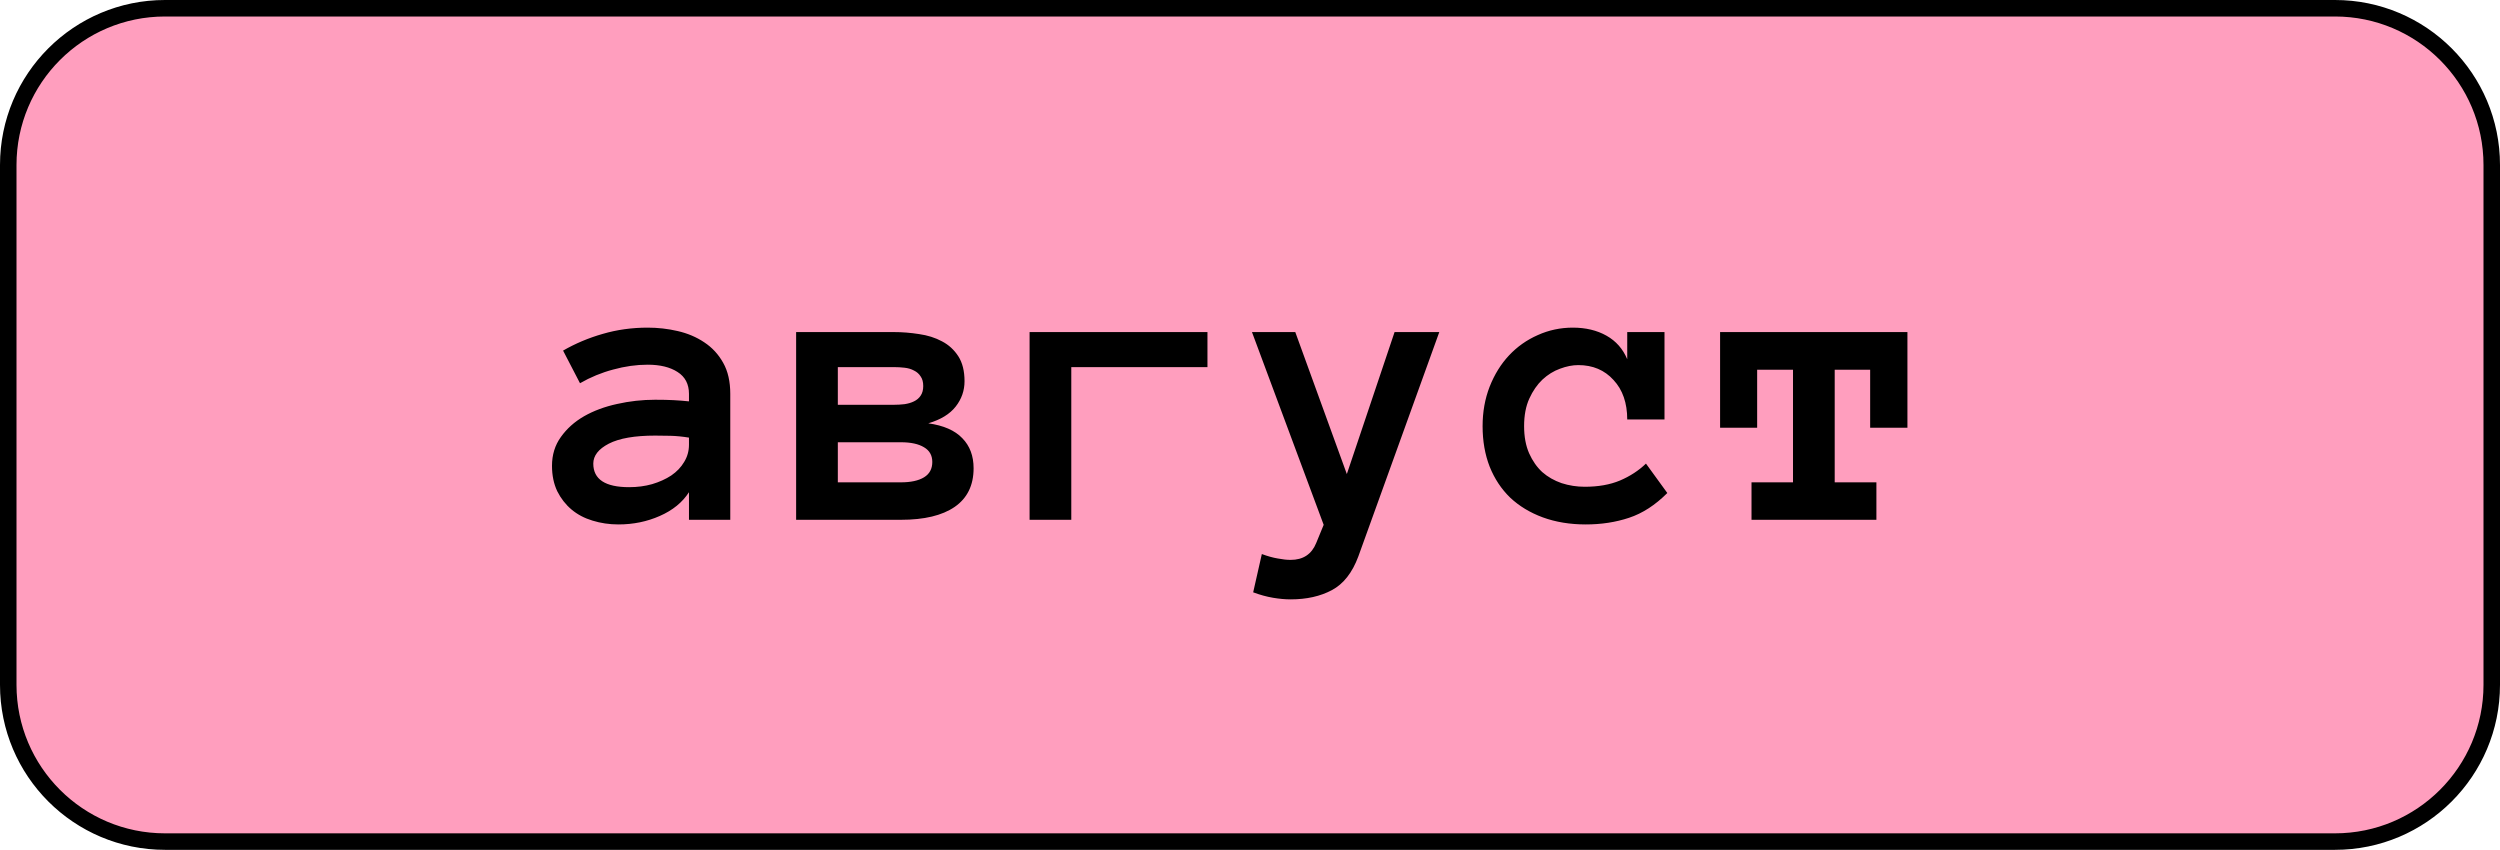
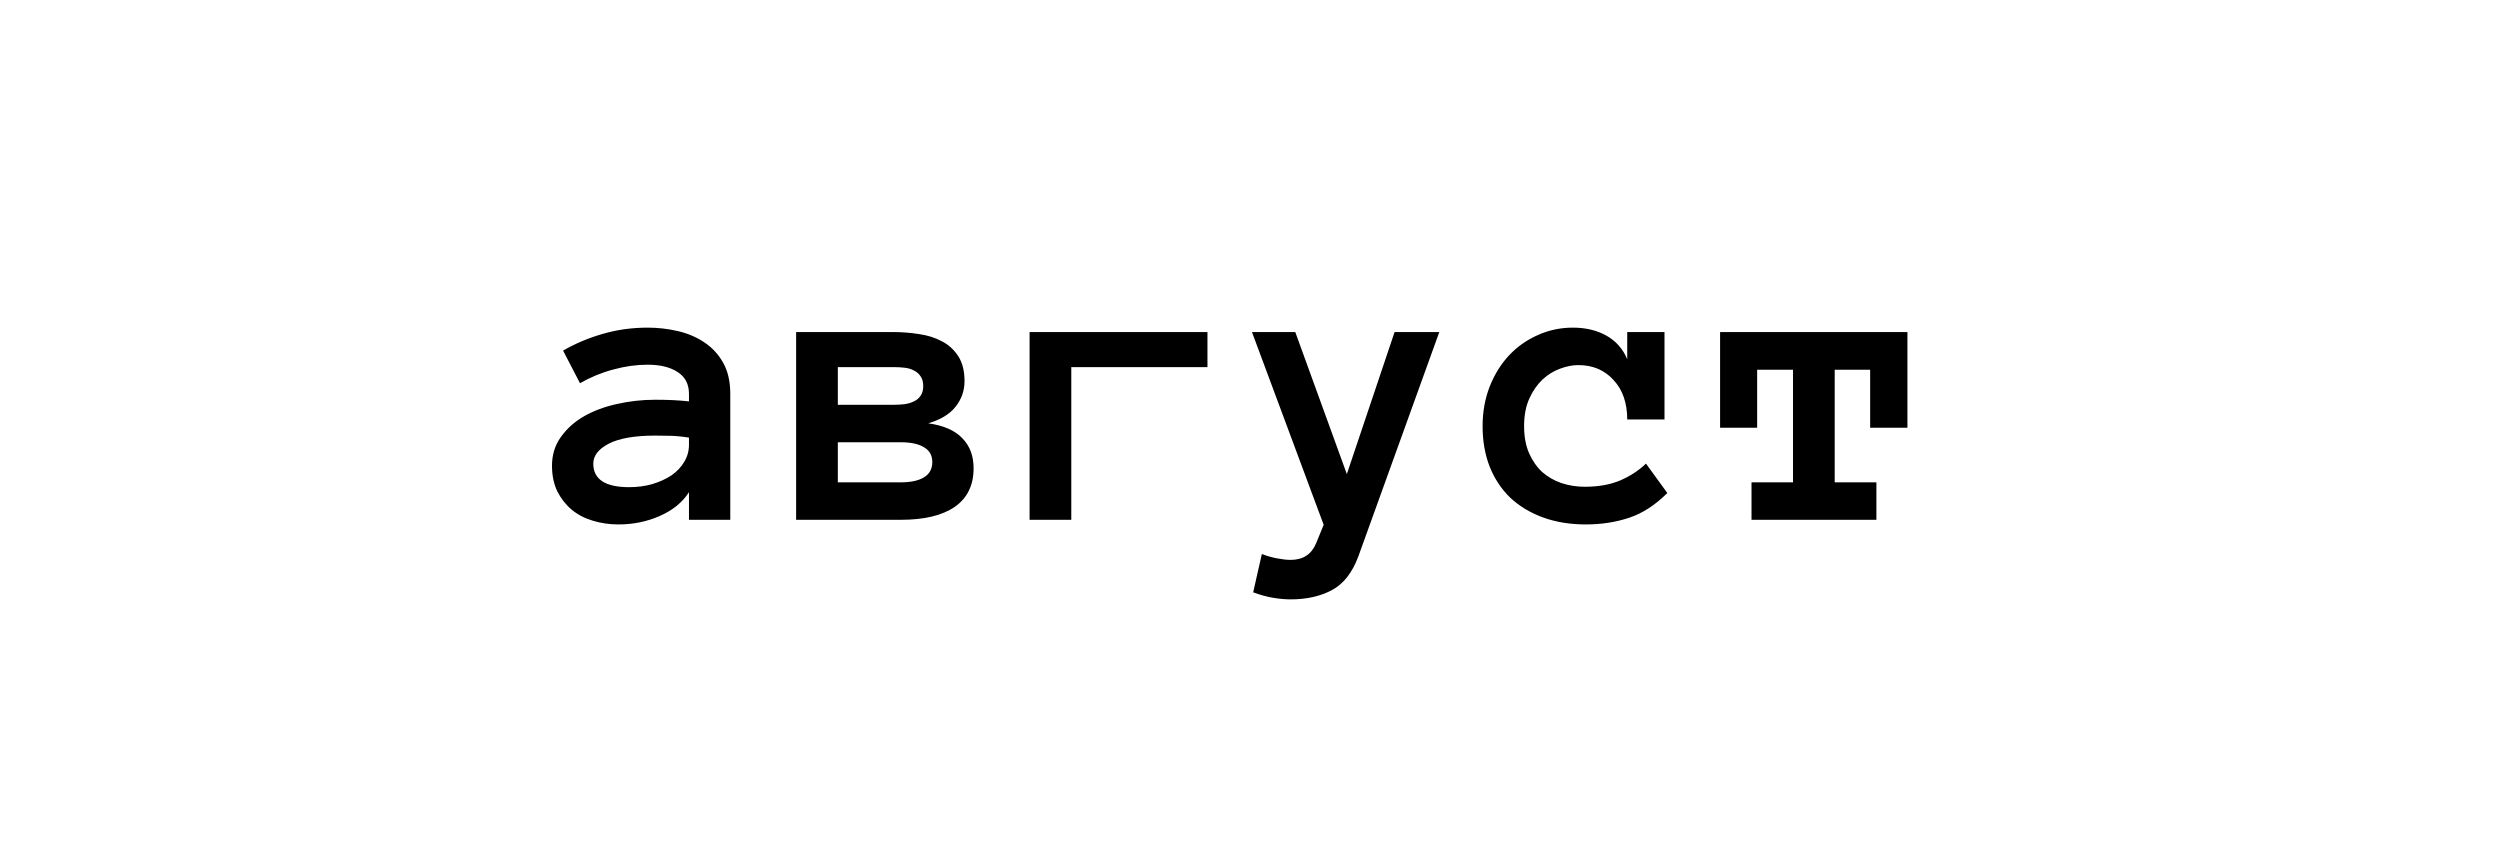
<svg xmlns="http://www.w3.org/2000/svg" width="303" height="103" viewBox="0 0 303 103" fill="none">
-   <path d="M20 1H283C293.493 1 302 9.507 302 20V83C302 93.493 293.493 102 283 102H20C9.507 102 1 93.493 1 83V20C1 9.507 9.507 1 20 1Z" fill="#FF9EBE" stroke="black" stroke-width="2" />
  <path d="M66.902 56.457C66.902 55.122 67.26 53.959 67.977 52.966C68.693 51.957 69.629 51.118 70.784 50.451C71.956 49.784 73.291 49.287 74.788 48.962C76.302 48.62 77.84 48.449 79.402 48.449C80.265 48.449 81.005 48.465 81.624 48.498C82.243 48.531 82.869 48.579 83.504 48.645V47.741C83.504 46.553 83.04 45.666 82.112 45.08C81.201 44.494 79.996 44.201 78.499 44.201C77.132 44.201 75.74 44.397 74.324 44.787C72.908 45.161 71.565 45.715 70.296 46.447L68.245 42.492C69.743 41.63 71.346 40.954 73.055 40.466C74.78 39.961 76.595 39.709 78.499 39.709C79.736 39.709 80.949 39.847 82.137 40.124C83.341 40.401 84.415 40.856 85.359 41.491C86.32 42.126 87.085 42.956 87.654 43.981C88.224 44.991 88.509 46.244 88.509 47.741V63H83.504V59.655C82.706 60.892 81.526 61.852 79.964 62.536C78.418 63.22 76.749 63.562 74.959 63.562C73.852 63.562 72.802 63.407 71.81 63.098C70.833 62.805 69.987 62.357 69.27 61.755C68.554 61.153 67.977 60.412 67.537 59.533C67.114 58.638 66.902 57.613 66.902 56.457ZM76.253 59.045C77.246 59.045 78.174 58.923 79.036 58.679C79.915 58.418 80.688 58.068 81.356 57.629C82.023 57.173 82.544 56.628 82.918 55.993C83.309 55.358 83.504 54.658 83.504 53.894V53.039C82.706 52.909 81.958 52.836 81.258 52.819C80.558 52.803 79.939 52.795 79.402 52.795C76.928 52.795 75.057 53.12 73.787 53.772C72.534 54.422 71.907 55.228 71.907 56.188C71.907 58.093 73.356 59.045 76.253 59.045ZM118 56.75C118 58.817 117.235 60.38 115.705 61.438C114.191 62.479 112.019 63 109.187 63H96.491V40.246H108.283C109.325 40.246 110.358 40.328 111.384 40.49C112.425 40.637 113.353 40.93 114.167 41.369C114.981 41.792 115.64 42.395 116.145 43.176C116.649 43.957 116.901 44.966 116.901 46.203C116.901 47.342 116.543 48.368 115.827 49.279C115.111 50.191 114.004 50.866 112.507 51.306C114.362 51.566 115.738 52.168 116.633 53.112C117.544 54.04 118 55.253 118 56.75ZM111.896 46.789C111.896 46.301 111.791 45.91 111.579 45.617C111.384 45.308 111.115 45.072 110.773 44.909C110.448 44.73 110.065 44.616 109.626 44.567C109.203 44.519 108.78 44.494 108.356 44.494H101.545V49.06H108.356C108.78 49.06 109.203 49.035 109.626 48.986C110.065 48.921 110.448 48.807 110.773 48.645C111.115 48.482 111.384 48.254 111.579 47.961C111.791 47.652 111.896 47.261 111.896 46.789ZM112.995 55.993C112.995 55.196 112.661 54.602 111.994 54.211C111.327 53.804 110.391 53.601 109.187 53.601H101.545V58.459H109.187C110.391 58.459 111.327 58.255 111.994 57.849C112.661 57.442 112.995 56.823 112.995 55.993ZM124.786 40.246H146.344V44.494H129.84V63H124.786V40.246ZM174.443 40.246L164.629 67.443C163.896 69.413 162.83 70.772 161.431 71.52C160.031 72.269 158.363 72.644 156.426 72.644C155.758 72.644 155.042 72.579 154.277 72.448C153.512 72.318 152.715 72.098 151.885 71.789L152.935 67.15C153.634 67.411 154.277 67.59 154.863 67.688C155.449 67.801 155.97 67.858 156.426 67.858C157.939 67.858 158.973 67.175 159.526 65.808L160.43 63.61L151.738 40.246H156.987L163.237 57.458L169.023 40.246H174.443ZM202.079 59.753C200.614 61.218 199.068 62.219 197.44 62.756C195.829 63.293 194.079 63.562 192.191 63.562C190.287 63.562 188.554 63.277 186.991 62.707C185.445 62.137 184.127 61.34 183.036 60.315C181.962 59.273 181.132 58.02 180.546 56.555C179.976 55.09 179.691 53.454 179.691 51.648C179.691 49.922 179.976 48.327 180.546 46.862C181.132 45.381 181.913 44.12 182.89 43.078C183.882 42.02 185.046 41.198 186.381 40.612C187.715 40.01 189.132 39.709 190.629 39.709C192.191 39.709 193.55 40.035 194.706 40.685C195.862 41.337 196.7 42.289 197.221 43.542V40.246H201.737V50.842H197.221C197.221 48.84 196.667 47.245 195.561 46.057C194.47 44.852 193.046 44.25 191.288 44.25C190.588 44.25 189.848 44.397 189.066 44.69C188.301 44.966 187.593 45.406 186.942 46.008C186.308 46.61 185.779 47.375 185.355 48.303C184.932 49.23 184.721 50.345 184.721 51.648C184.721 52.917 184.924 54.016 185.331 54.943C185.738 55.855 186.267 56.612 186.918 57.214C187.585 57.8 188.367 58.247 189.262 58.557C190.173 58.85 191.109 58.996 192.069 58.996C193.713 58.996 195.137 58.744 196.342 58.239C197.562 57.718 198.612 57.035 199.491 56.188L202.079 59.753ZM231.18 51.843H226.663V44.812H222.366V58.459H227.42V63H212.283V58.459H217.312V44.812H212.967V51.843H208.475V40.246H231.18V51.843Z" fill="black" />
</svg>